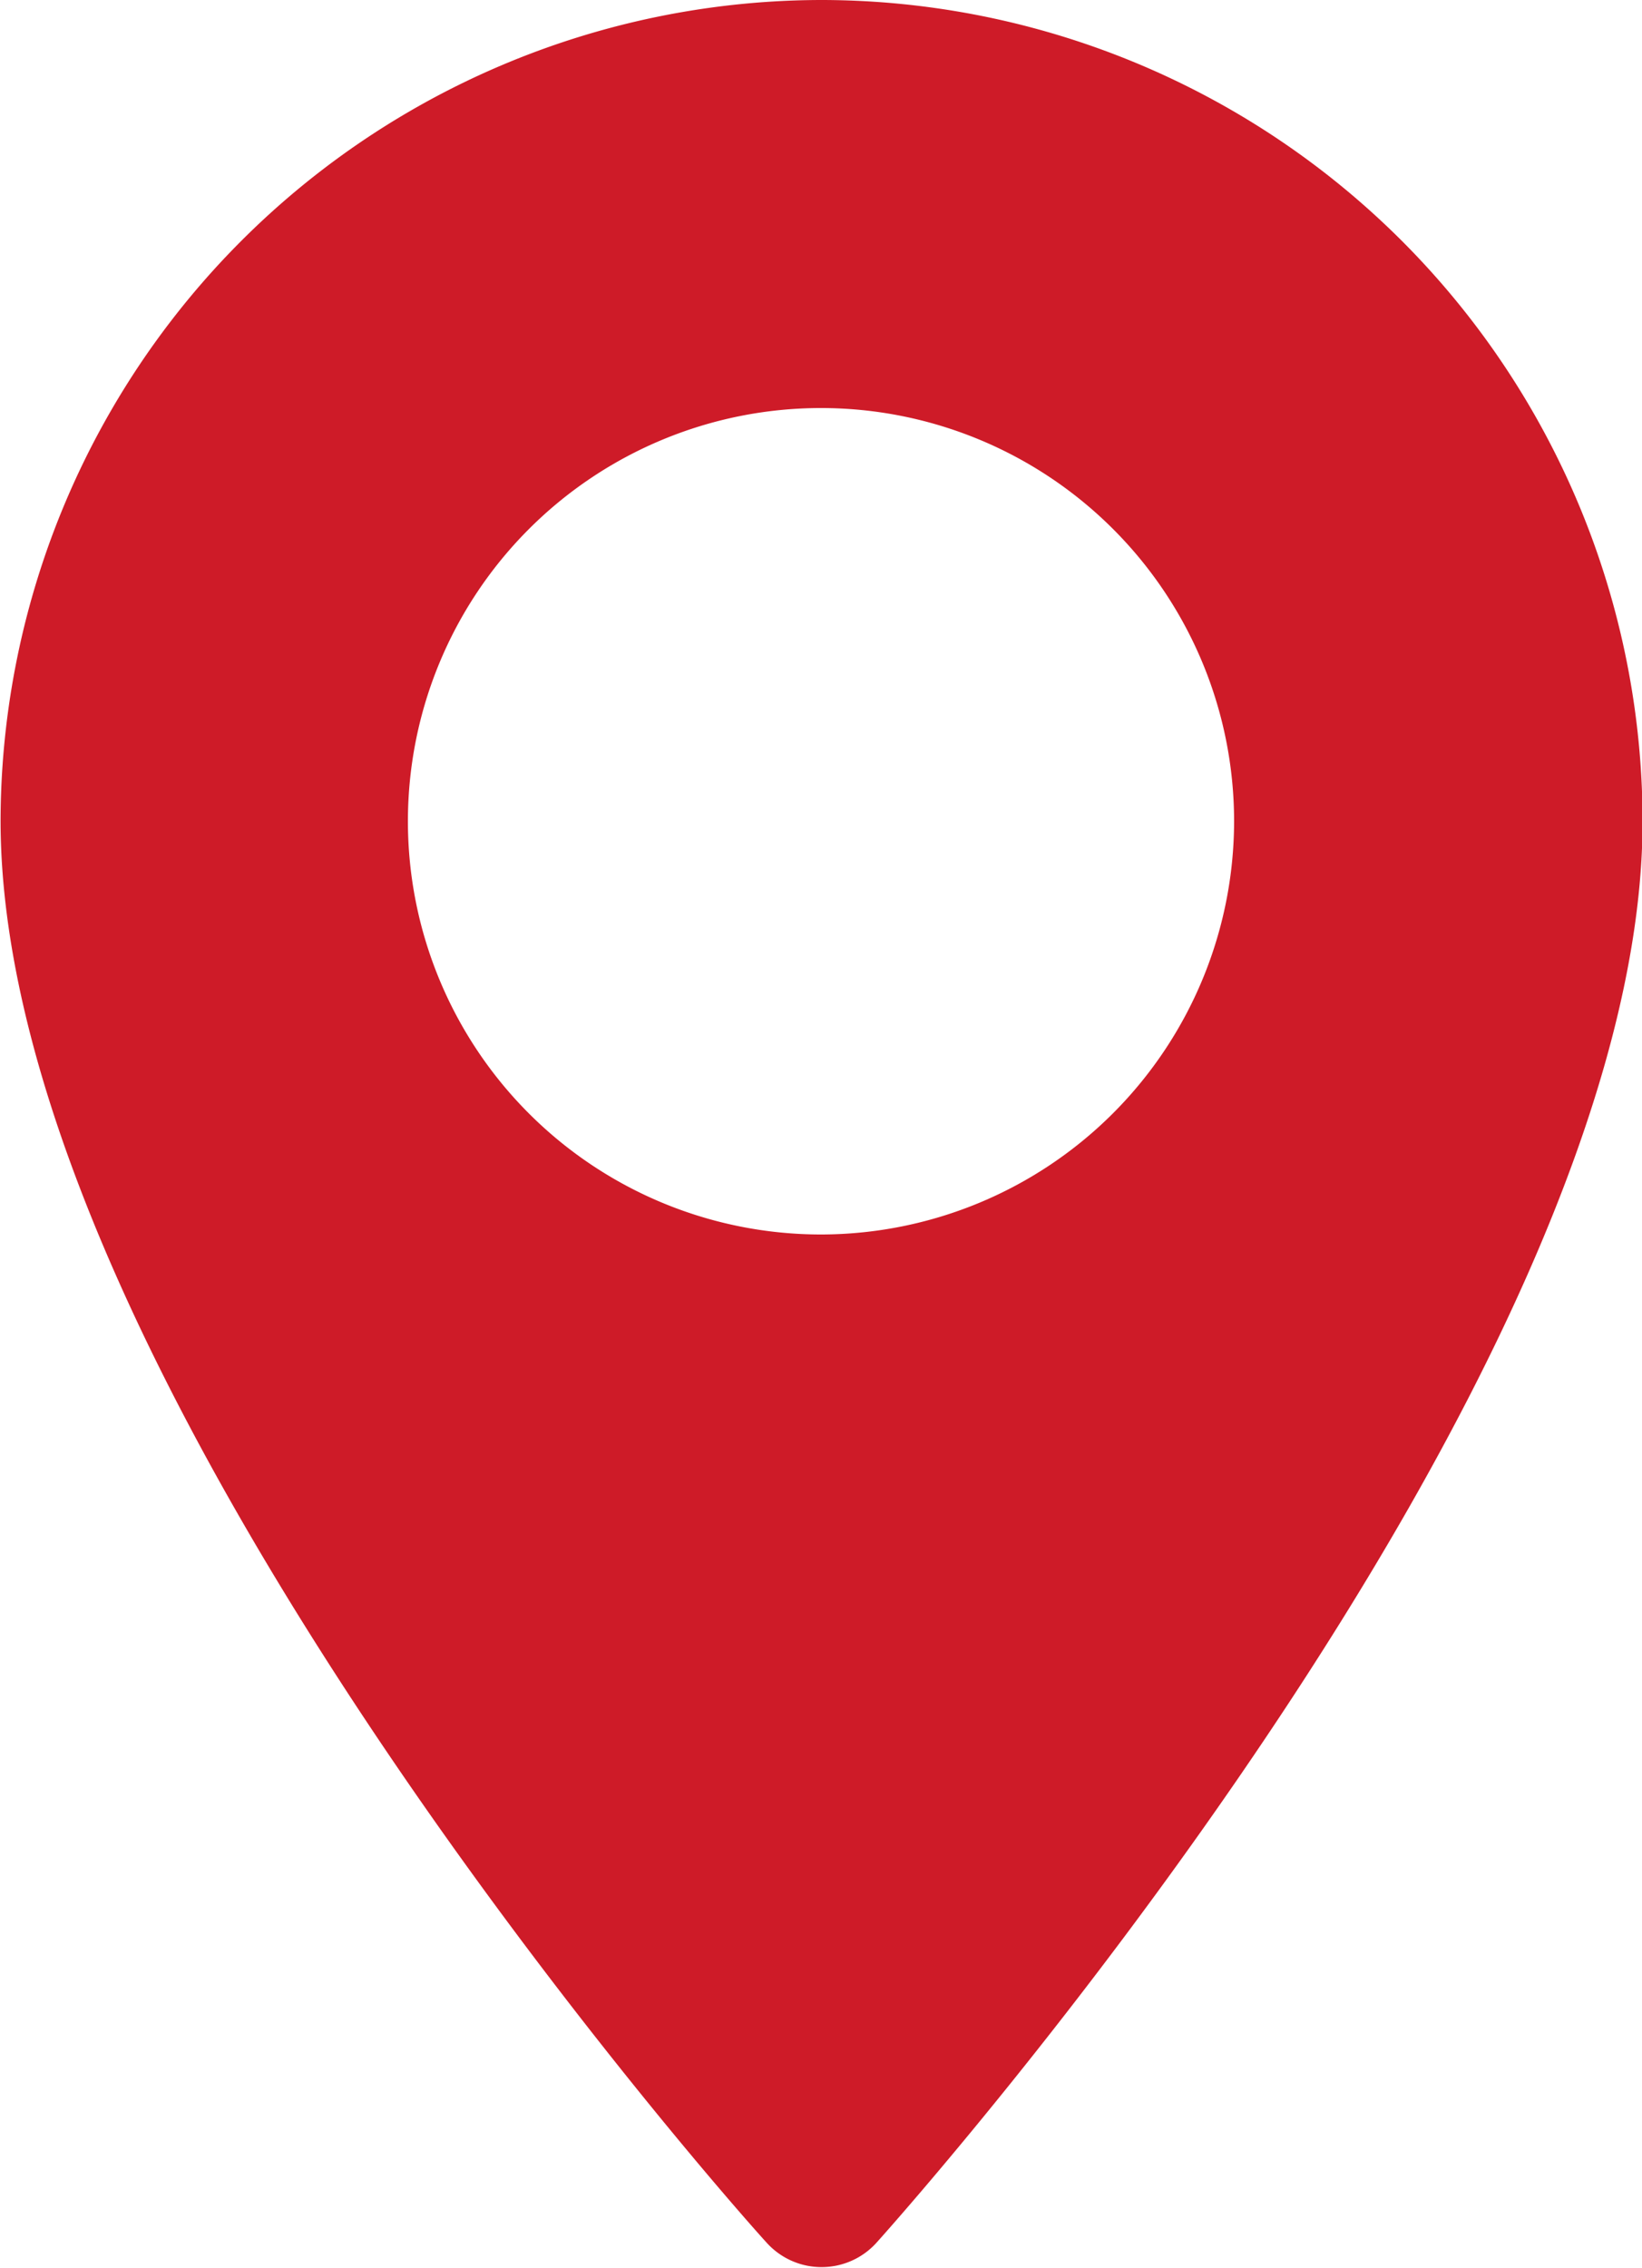
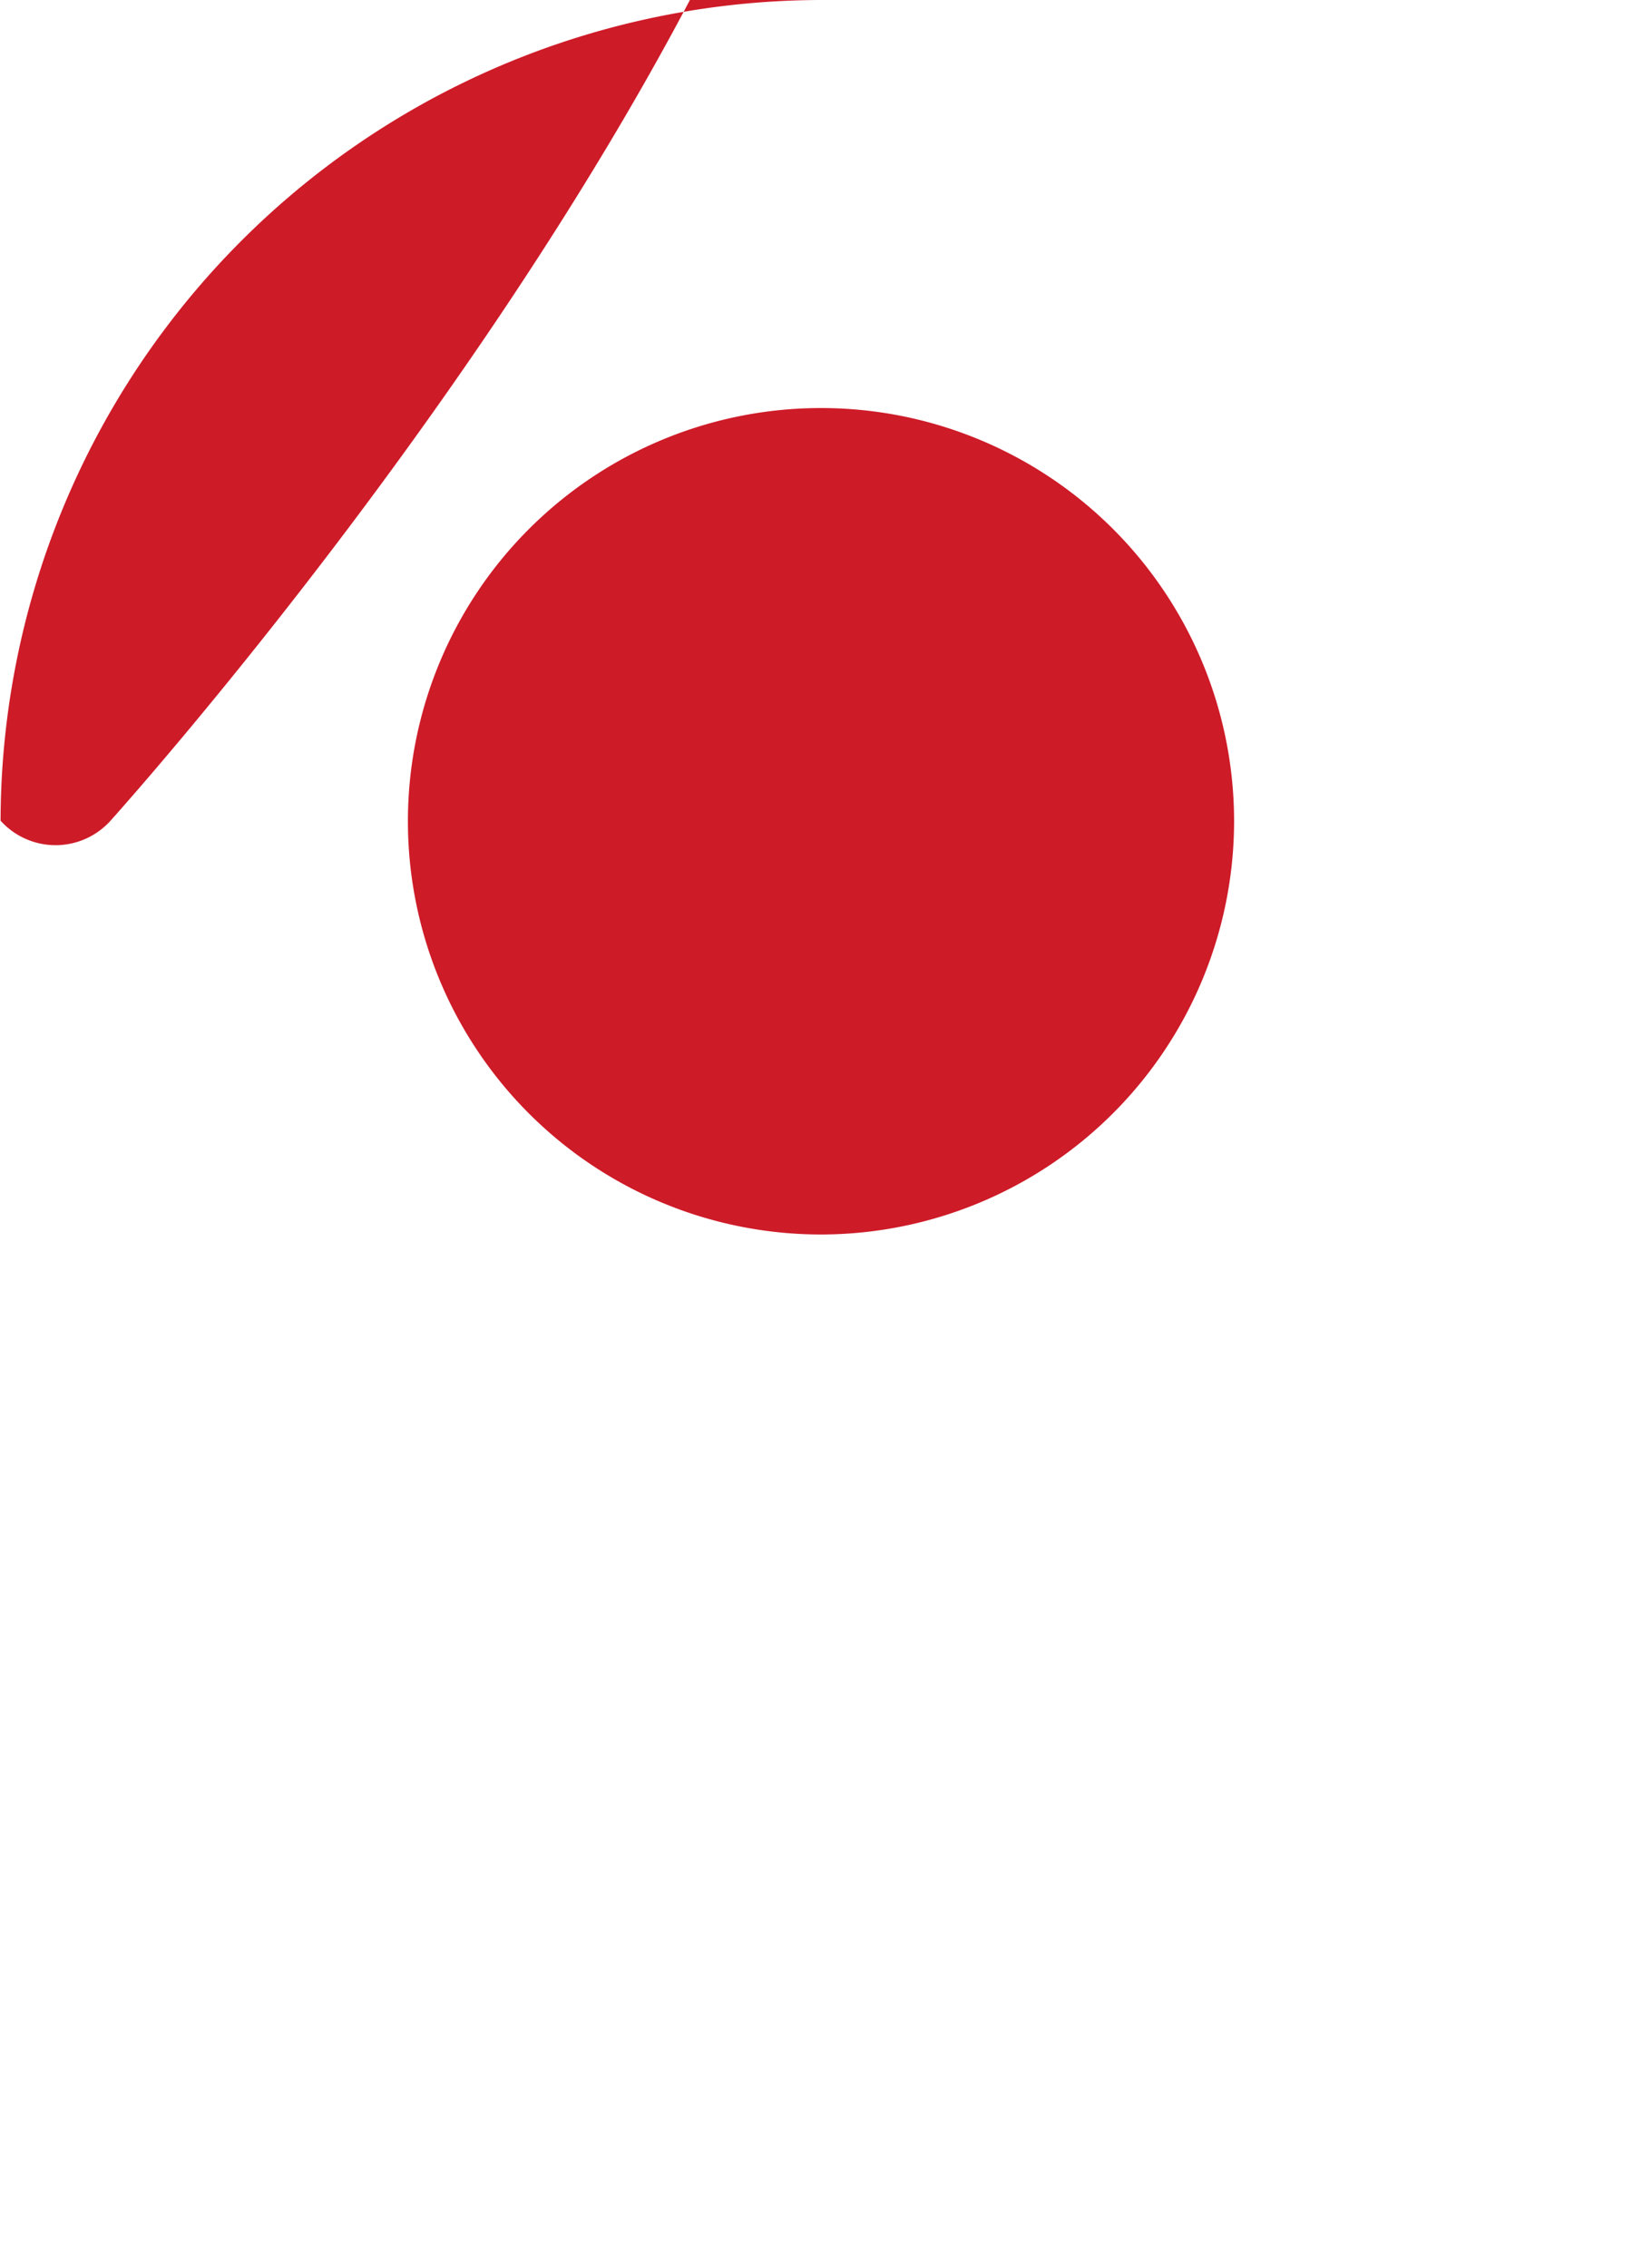
<svg xmlns="http://www.w3.org/2000/svg" width="11.408" height="15.75" viewBox="0 0 11.408 15.75">
  <g id="pin_5_" data-name="pin (5)" transform="translate(-70.573)">
    <g id="Grupo_15" data-name="Grupo 15" transform="translate(70.573)">
-       <path id="Caminho_34" data-name="Caminho 34" d="M76.277,0a5.711,5.711,0,0,0-5.7,5.7c0,3.9,5.1,9.634,5.322,9.876a.514.514,0,0,0,.764,0c.217-.242,5.322-5.972,5.322-9.876A5.711,5.711,0,0,0,76.277,0Zm0,8.574a2.87,2.87,0,1,1,2.87-2.87A2.873,2.873,0,0,1,76.277,8.574Z" transform="translate(-70.573)" fill="#ce1b28" />
+       <path id="Caminho_34" data-name="Caminho 34" d="M76.277,0a5.711,5.711,0,0,0-5.7,5.7a.514.514,0,0,0,.764,0c.217-.242,5.322-5.972,5.322-9.876A5.711,5.711,0,0,0,76.277,0Zm0,8.574a2.87,2.87,0,1,1,2.87-2.87A2.873,2.873,0,0,1,76.277,8.574Z" transform="translate(-70.573)" fill="#ce1b28" />
    </g>
  </g>
</svg>